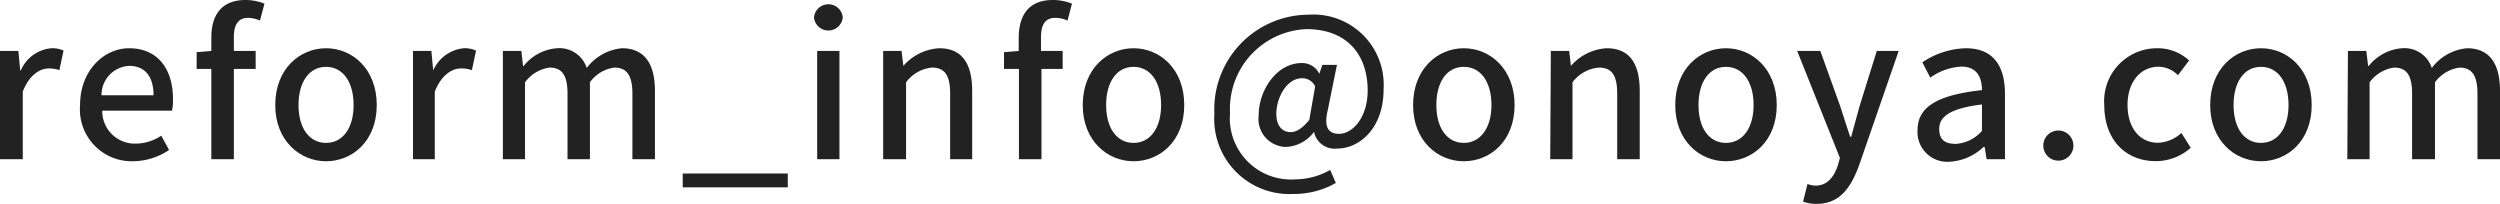
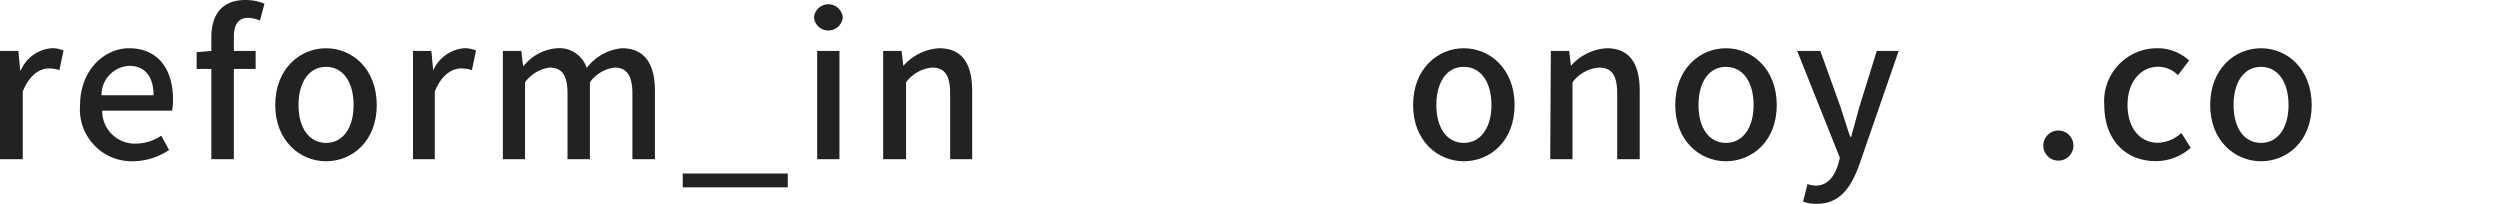
<svg xmlns="http://www.w3.org/2000/svg" viewBox="0 0 204.18 16.65">
  <defs>
    <style>.cls-1{fill:#222;}</style>
  </defs>
  <g id="レイヤー_2" data-name="レイヤー 2">
    <g id="PC">
      <path class="cls-1" d="M0,4.16H1.5l.15,1.59H1.7A3,3,0,0,1,4.19,3.94a2.2,2.2,0,0,1,1,.19l-.34,1.6A2.5,2.5,0,0,0,4,5.59c-.72,0-1.59.49-2.14,1.89V13H0Z" />
      <path class="cls-1" d="M6.54,8.58c0-2.87,2-4.64,4-4.64,2.34,0,3.59,1.68,3.59,4.18a4.48,4.48,0,0,1-.08.92H8.35a2.66,2.66,0,0,0,2.72,2.69,3.78,3.78,0,0,0,2.1-.65l.64,1.17a5.37,5.37,0,0,1-3,.92A4.23,4.23,0,0,1,6.54,8.58Zm6-.8c0-1.52-.69-2.4-2-2.4a2.38,2.38,0,0,0-2.25,2.4Z" />
      <path class="cls-1" d="M21.23,1.68a2.43,2.43,0,0,0-1-.22C19.49,1.46,19.1,2,19.1,3V4.16h1.78V5.63H19.1V13H17.26V5.63h-1.2V4.26l1.2-.1V3.06c0-1.81.82-3.06,2.79-3.06A4.11,4.11,0,0,1,21.6.3Z" />
      <path class="cls-1" d="M22.48,8.58c0-2.95,2-4.64,4.15-4.64s4.14,1.69,4.14,4.64-2,4.59-4.14,4.59S22.48,11.49,22.48,8.58Zm6.4,0c0-1.87-.86-3.12-2.25-3.12s-2.25,1.25-2.25,3.12.87,3.09,2.25,3.09S28.88,10.44,28.88,8.58Z" />
      <path class="cls-1" d="M33.73,4.16h1.5l.15,1.59h0a3.05,3.05,0,0,1,2.5-1.81,2.23,2.23,0,0,1,1,.19l-.34,1.6a2.54,2.54,0,0,0-.88-.14c-.72,0-1.59.49-2.15,1.89V13H33.73Z" />
      <path class="cls-1" d="M41.07,4.16h1.51l.14,1.23h.05a3.82,3.82,0,0,1,2.72-1.45,2.35,2.35,0,0,1,2.43,1.61,4.09,4.09,0,0,1,2.87-1.61c1.84,0,2.7,1.25,2.7,3.49V13H51.65V7.65c0-1.52-.48-2.13-1.47-2.13a2.92,2.92,0,0,0-2,1.2V13H46.35V7.65c0-1.52-.46-2.13-1.47-2.13a3,3,0,0,0-2,1.2V13H41.07Z" />
      <path class="cls-1" d="M55.76,14.17h8.58V15.3H55.76Z" />
      <path class="cls-1" d="M66.48,1.42a1.18,1.18,0,0,1,2.35,0,1.18,1.18,0,0,1-2.35,0Zm.26,2.74h1.82V13H66.74Z" />
      <path class="cls-1" d="M72.13,4.16h1.5l.15,1.22h0a4.2,4.2,0,0,1,2.92-1.44c1.87,0,2.7,1.25,2.7,3.49V13H77.6V7.65c0-1.52-.45-2.13-1.49-2.13A3,3,0,0,0,74,6.72V13H72.13Z" />
-       <path class="cls-1" d="M87.19,1.68a2.47,2.47,0,0,0-1-.22c-.79,0-1.17.51-1.17,1.58V4.16h1.77V5.63H85.06V13H83.22V5.63H82V4.26l1.2-.1V3.06C83.22,1.25,84,0,86,0a4.11,4.11,0,0,1,1.55.3Z" />
-       <path class="cls-1" d="M88.43,8.58c0-2.95,2-4.64,4.15-4.64s4.14,1.69,4.14,4.64-2,4.59-4.14,4.59S88.43,11.49,88.43,8.58Zm6.4,0c0-1.87-.86-3.12-2.25-3.12s-2.24,1.25-2.24,3.12.86,3.09,2.24,3.09S94.83,10.44,94.83,8.58Z" />
-       <path class="cls-1" d="M99.18,9.3a7.73,7.73,0,0,1,7.7-8.1A5.74,5.74,0,0,1,113,7.31c0,3.19-2,4.82-3.76,4.82a1.72,1.72,0,0,1-1.92-1.36h0A3,3,0,0,1,105,12,2.29,2.29,0,0,1,102.8,9.4c0-2,1.44-4.25,3.52-4.25a1.54,1.54,0,0,1,1.43.88h0L108,5.3h1.19L108.44,9c-.32,1.32,0,1.93.92,1.93,1.12,0,2.34-1.34,2.34-3.55,0-2.82-1.6-5-5-5a6.51,6.51,0,0,0-6.24,6.86,5,5,0,0,0,5.33,5.41,5.9,5.9,0,0,0,2.85-.77l.46,1.06a6.82,6.82,0,0,1-3.46.9A6.14,6.14,0,0,1,99.18,9.3Zm7.75.5.48-2.74a1.15,1.15,0,0,0-1.06-.67c-1.29,0-2.11,1.63-2.11,2.91,0,1,.5,1.49,1.17,1.49C105.87,10.79,106.35,10.5,106.93,9.8Z" />
      <path class="cls-1" d="M115.41,8.58c0-2.95,2-4.64,4.14-4.64s4.15,1.69,4.15,4.64-2,4.59-4.15,4.59S115.41,11.49,115.41,8.58Zm6.4,0c0-1.87-.86-3.12-2.26-3.12s-2.24,1.25-2.24,3.12.87,3.09,2.24,3.09S121.81,10.44,121.81,8.58Z" />
      <path class="cls-1" d="M126.66,4.16h1.5l.14,1.22h0a4.2,4.2,0,0,1,2.92-1.44c1.87,0,2.7,1.25,2.7,3.49V13h-1.84V7.65c0-1.52-.45-2.13-1.49-2.13a3,3,0,0,0-2.16,1.2V13h-1.82Z" />
      <path class="cls-1" d="M136.82,8.58c0-2.95,2-4.64,4.14-4.64s4.15,1.69,4.15,4.64-2,4.59-4.15,4.59S136.82,11.49,136.82,8.58Zm6.4,0c0-1.87-.87-3.12-2.26-3.12s-2.24,1.25-2.24,3.12.86,3.09,2.24,3.09S143.22,10.44,143.22,8.58Z" />
      <path class="cls-1" d="M151.84,13.49c-.69,1.89-1.62,3.16-3.47,3.16a3.22,3.22,0,0,1-1.11-.18l.36-1.44a2.26,2.26,0,0,0,.64.13c1,0,1.52-.71,1.84-1.65l.17-.61-3.49-8.74h1.89l1.63,4.53c.26.79.53,1.67.81,2.48h.08l.68-2.48,1.41-4.53h1.79Z" />
-       <path class="cls-1" d="M156.61,10.63c0-1.89,1.6-2.87,5.26-3.27,0-1-.38-1.92-1.68-1.92a4.82,4.82,0,0,0-2.54.9L157,5.09a6.69,6.69,0,0,1,3.55-1.15c2.2,0,3.2,1.39,3.2,3.73V13h-1.5l-.16-1H162a4.35,4.35,0,0,1-2.8,1.21A2.43,2.43,0,0,1,156.61,10.63Zm5.26.06V8.53c-2.61.32-3.49,1-3.49,2s.6,1.22,1.38,1.22A3.09,3.09,0,0,0,161.87,10.69Z" />
      <path class="cls-1" d="M166.88,11.89a1.23,1.23,0,1,1,2.46,0,1.23,1.23,0,1,1-2.46,0Z" />
      <path class="cls-1" d="M171.86,8.58a4.32,4.32,0,0,1,4.35-4.64,3.79,3.79,0,0,1,2.58,1l-.91,1.2a2.3,2.3,0,0,0-1.59-.69c-1.47,0-2.53,1.25-2.53,3.12s1,3.09,2.48,3.09a3,3,0,0,0,1.92-.8l.76,1.21a4.28,4.28,0,0,1-2.85,1.09C173.68,13.17,171.86,11.49,171.86,8.58Z" />
      <path class="cls-1" d="M180.51,8.58c0-2.95,2-4.64,4.15-4.64s4.14,1.69,4.14,4.64-2,4.59-4.14,4.59S180.51,11.49,180.51,8.58Zm6.4,0c0-1.87-.86-3.12-2.25-3.12s-2.24,1.25-2.24,3.12.86,3.09,2.24,3.09S186.91,10.44,186.91,8.58Z" />
-       <path class="cls-1" d="M191.76,4.16h1.5l.15,1.23h.05a3.82,3.82,0,0,1,2.72-1.45,2.35,2.35,0,0,1,2.43,1.61,4.07,4.07,0,0,1,2.87-1.61c1.84,0,2.7,1.25,2.7,3.49V13h-1.84V7.65c0-1.52-.48-2.13-1.47-2.13a3,3,0,0,0-2,1.2V13H197V7.65c0-1.52-.46-2.13-1.47-2.13a3,3,0,0,0-2,1.2V13h-1.82Z" />
    </g>
  </g>
</svg>